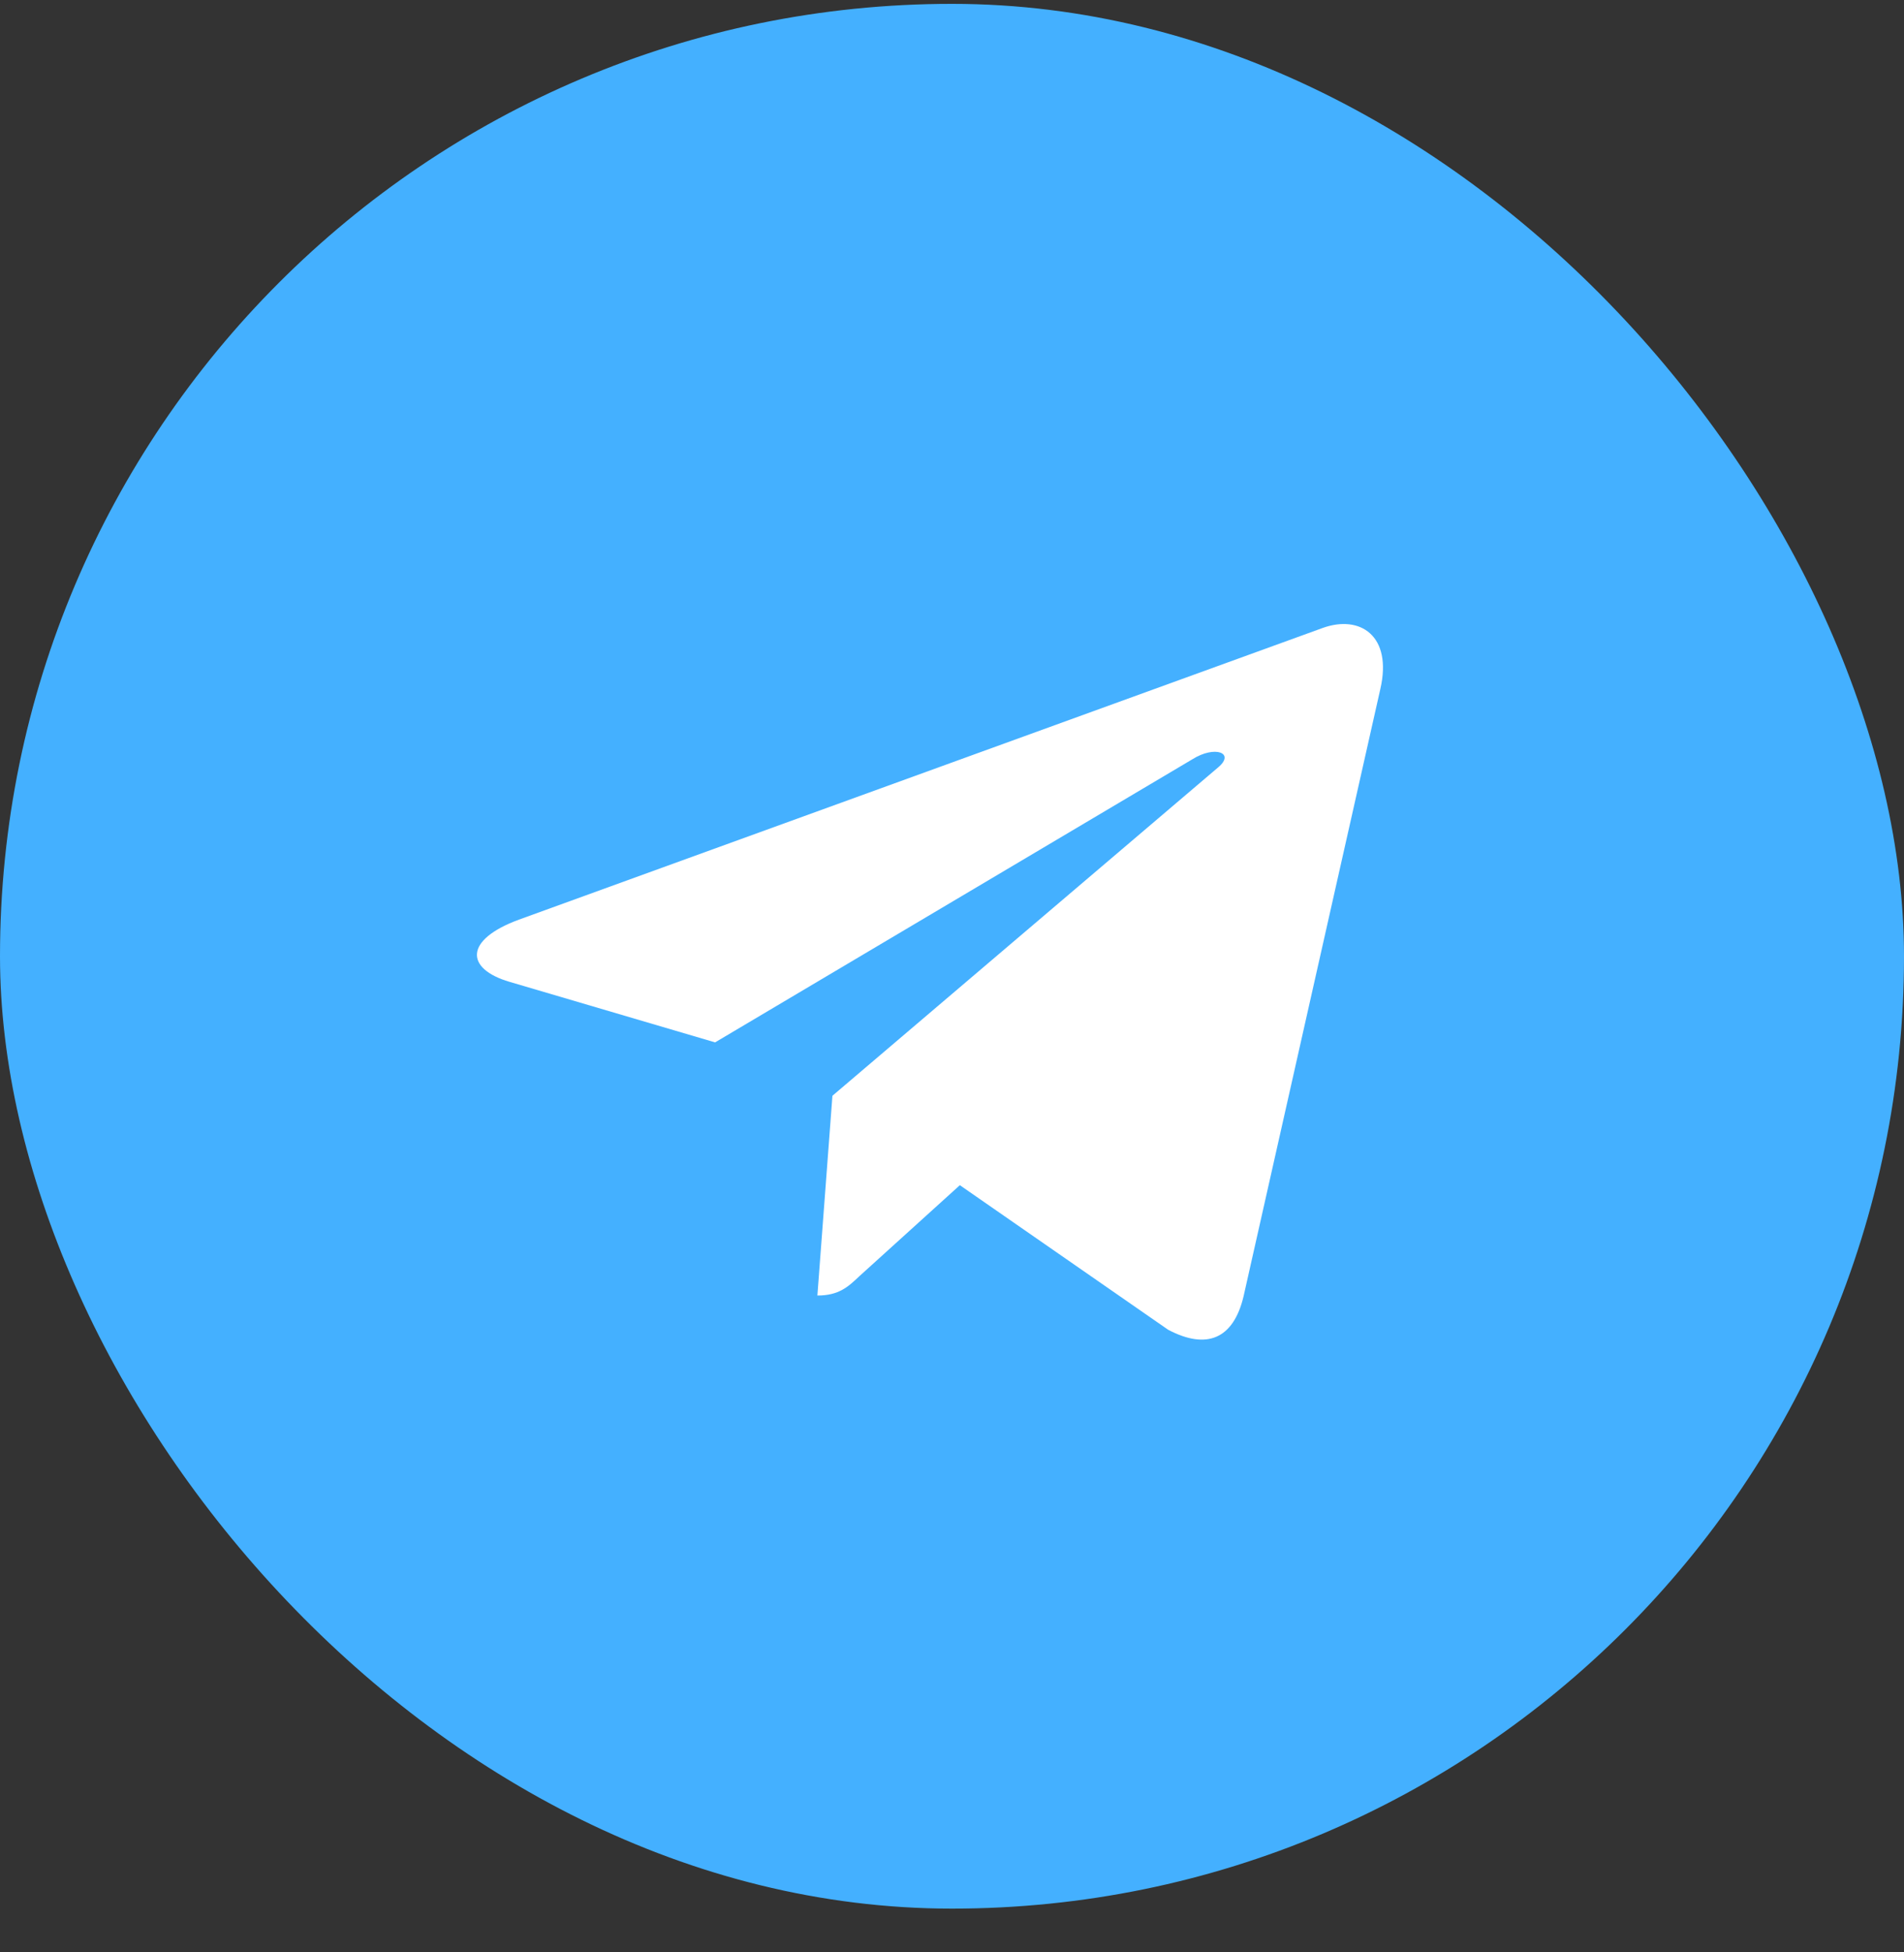
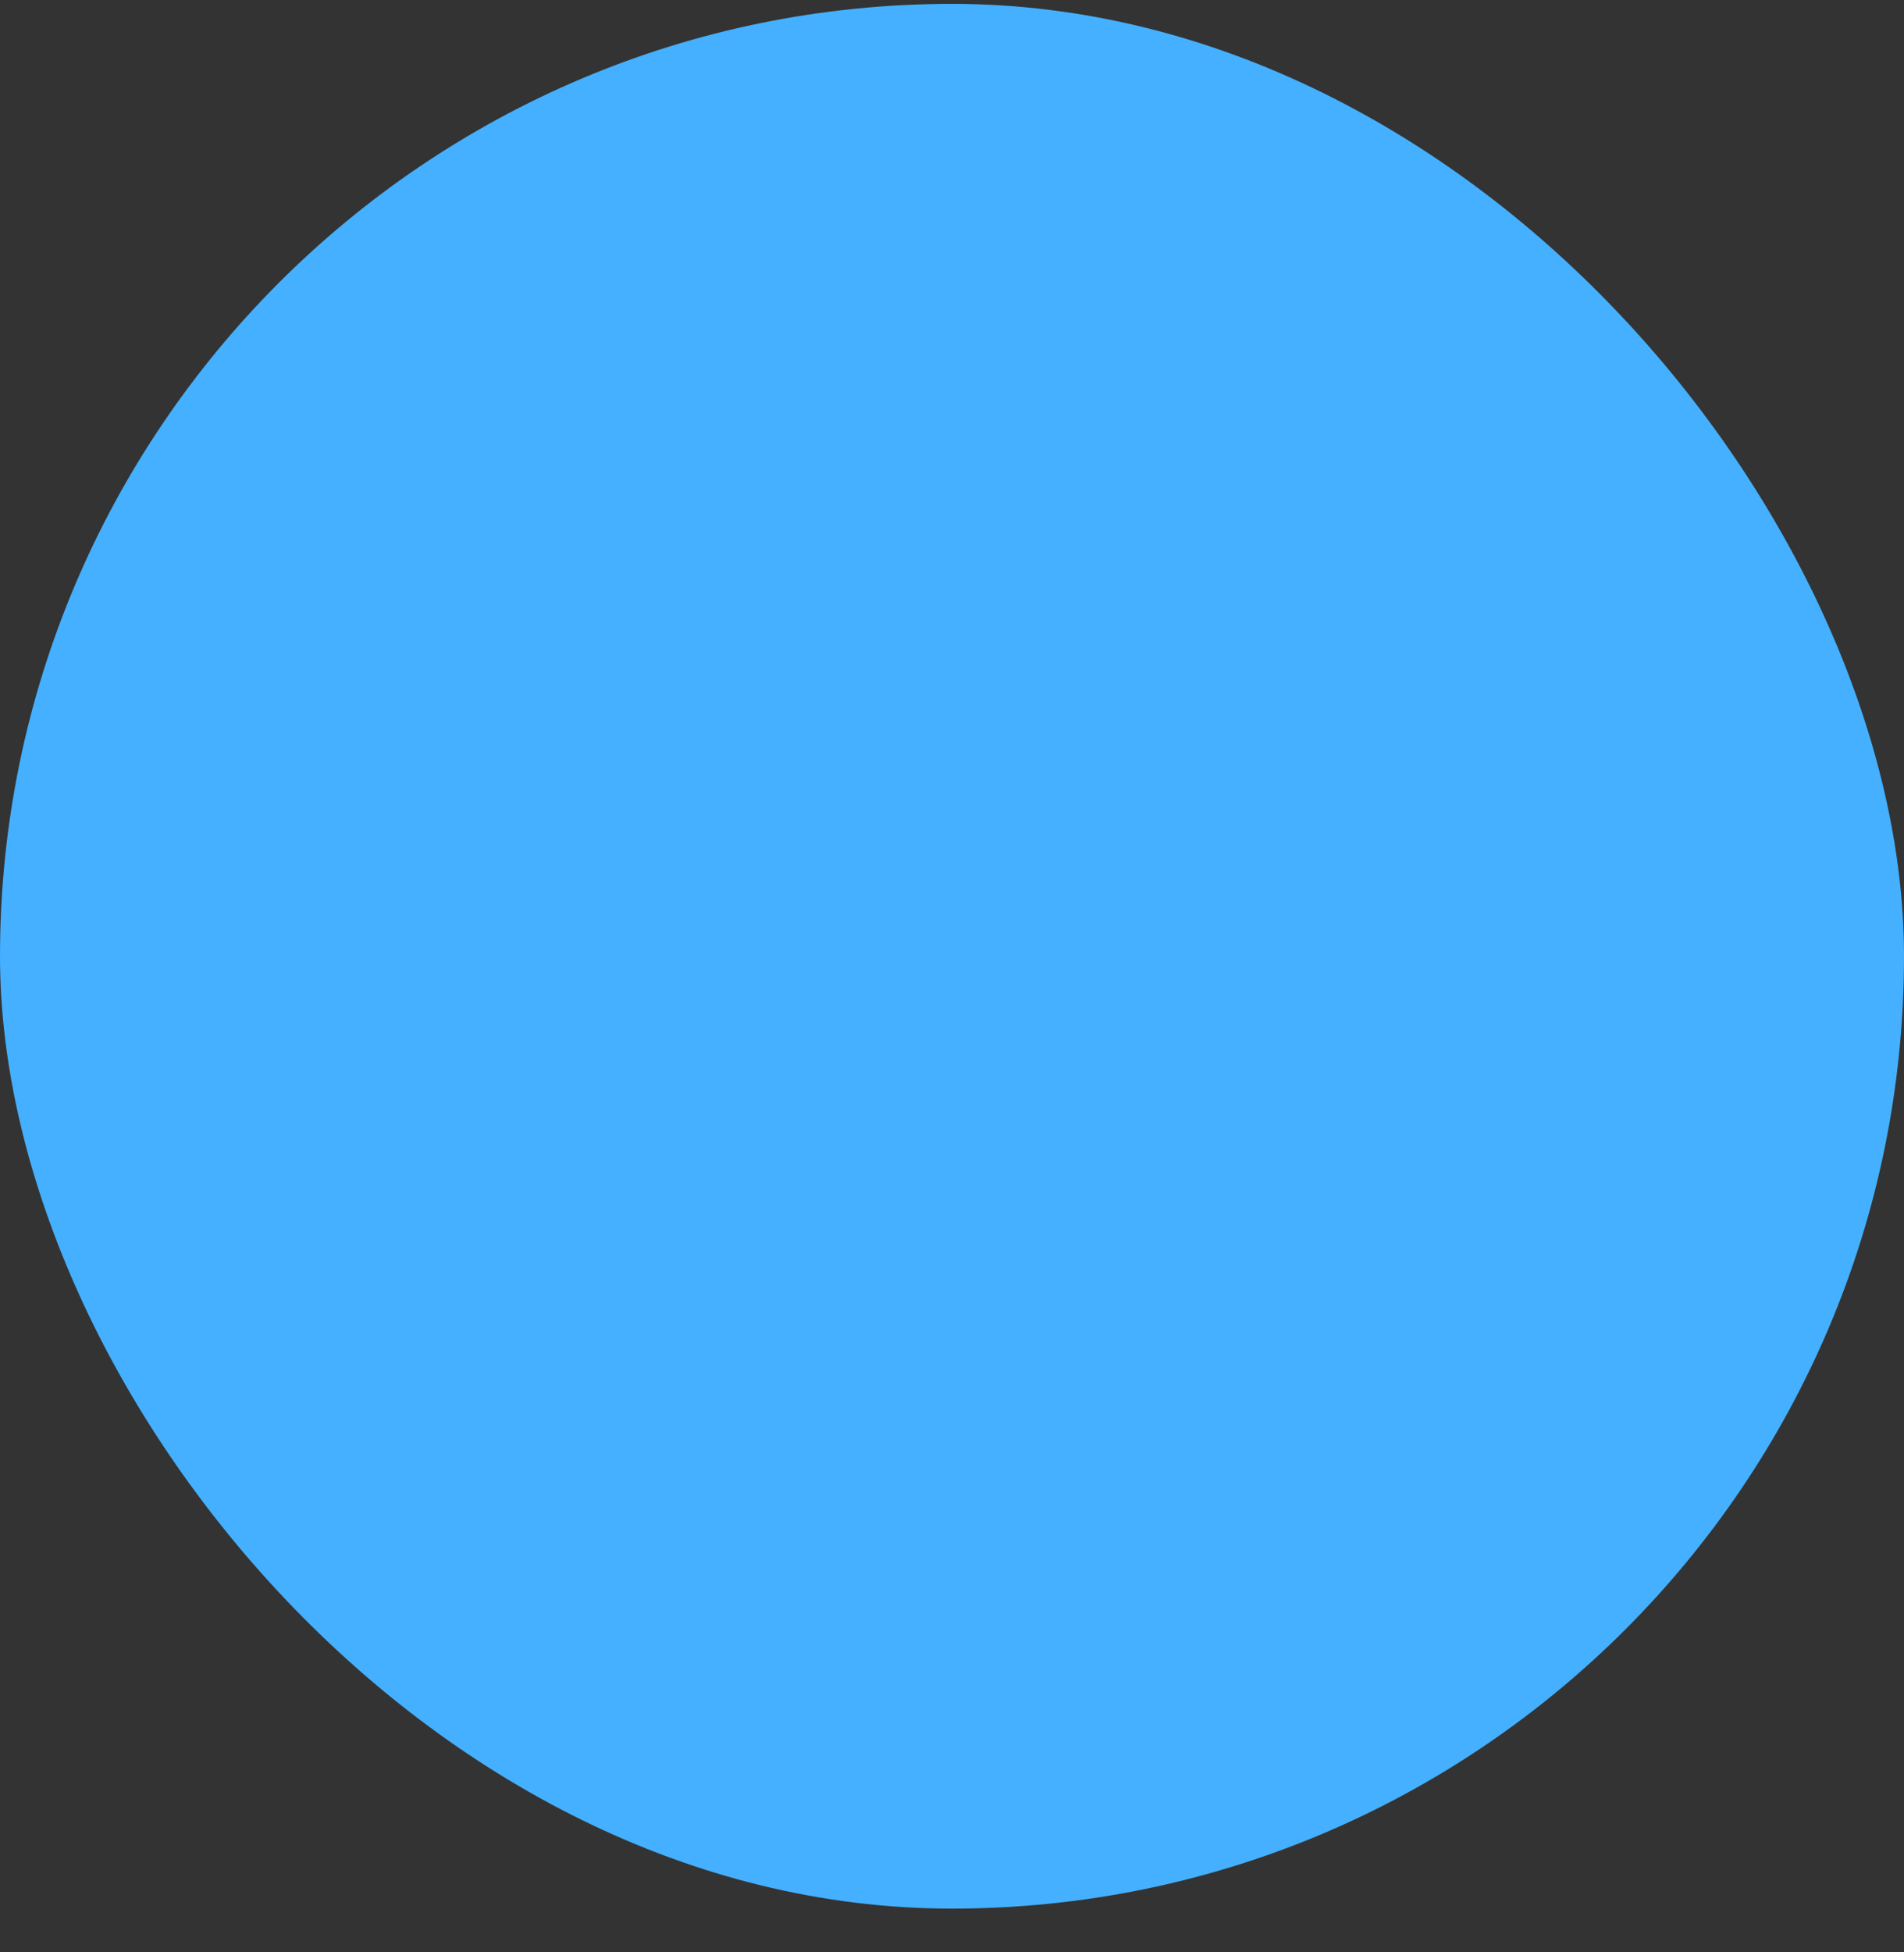
<svg xmlns="http://www.w3.org/2000/svg" width="40" height="41" viewBox="0 0 40 41" fill="none">
  <rect x="0" y="0" width="40" height="41" fill="#333333" stroke="none" />
  <rect y="0.081" width="40" height="40" rx="20" fill="#44B0FF" />
-   <path d="M17.488 23.011L17.172 27.206C17.622 27.206 17.819 27.023 18.053 26.801L20.165 24.889L24.541 27.925C25.344 28.348 25.91 28.126 26.125 27.224L28.999 14.468C29.256 13.348 28.572 12.907 27.791 13.186L10.903 19.312C9.75 19.735 9.769 20.344 10.706 20.619L15.023 21.89L25.051 15.944C25.523 15.648 25.95 15.81 25.597 16.11L17.488 23.011Z" fill="white" />
</svg>